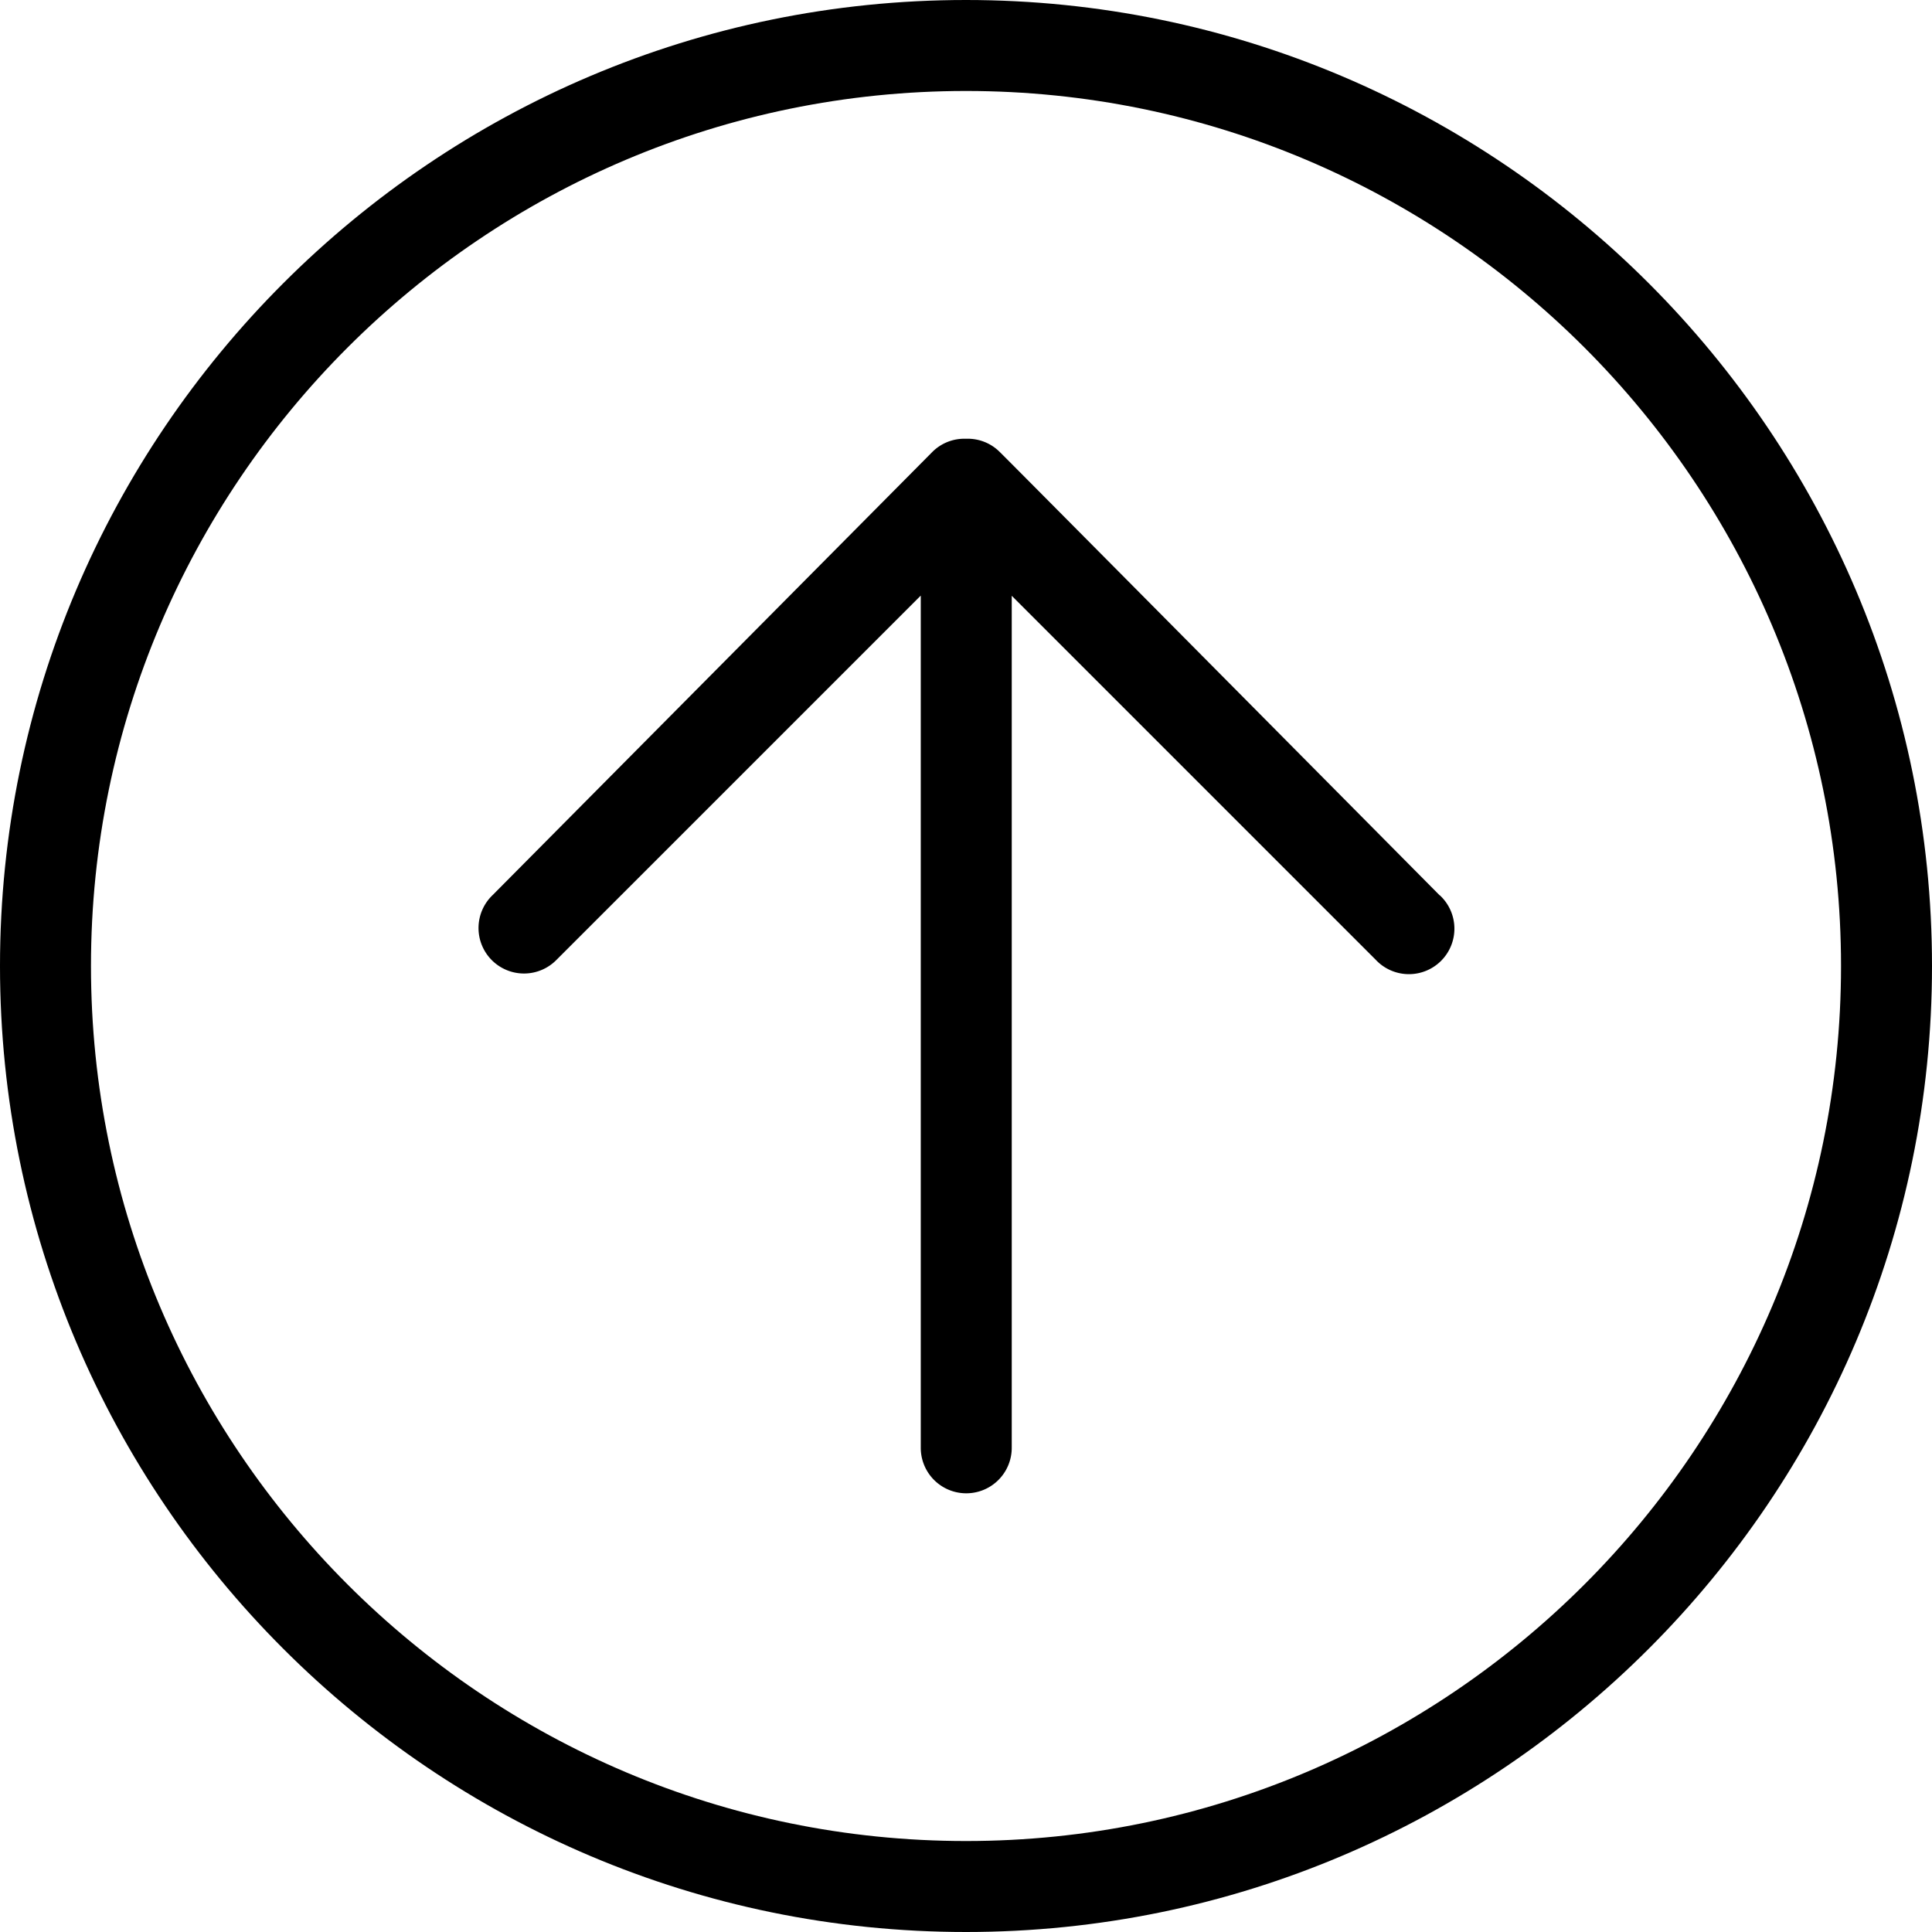
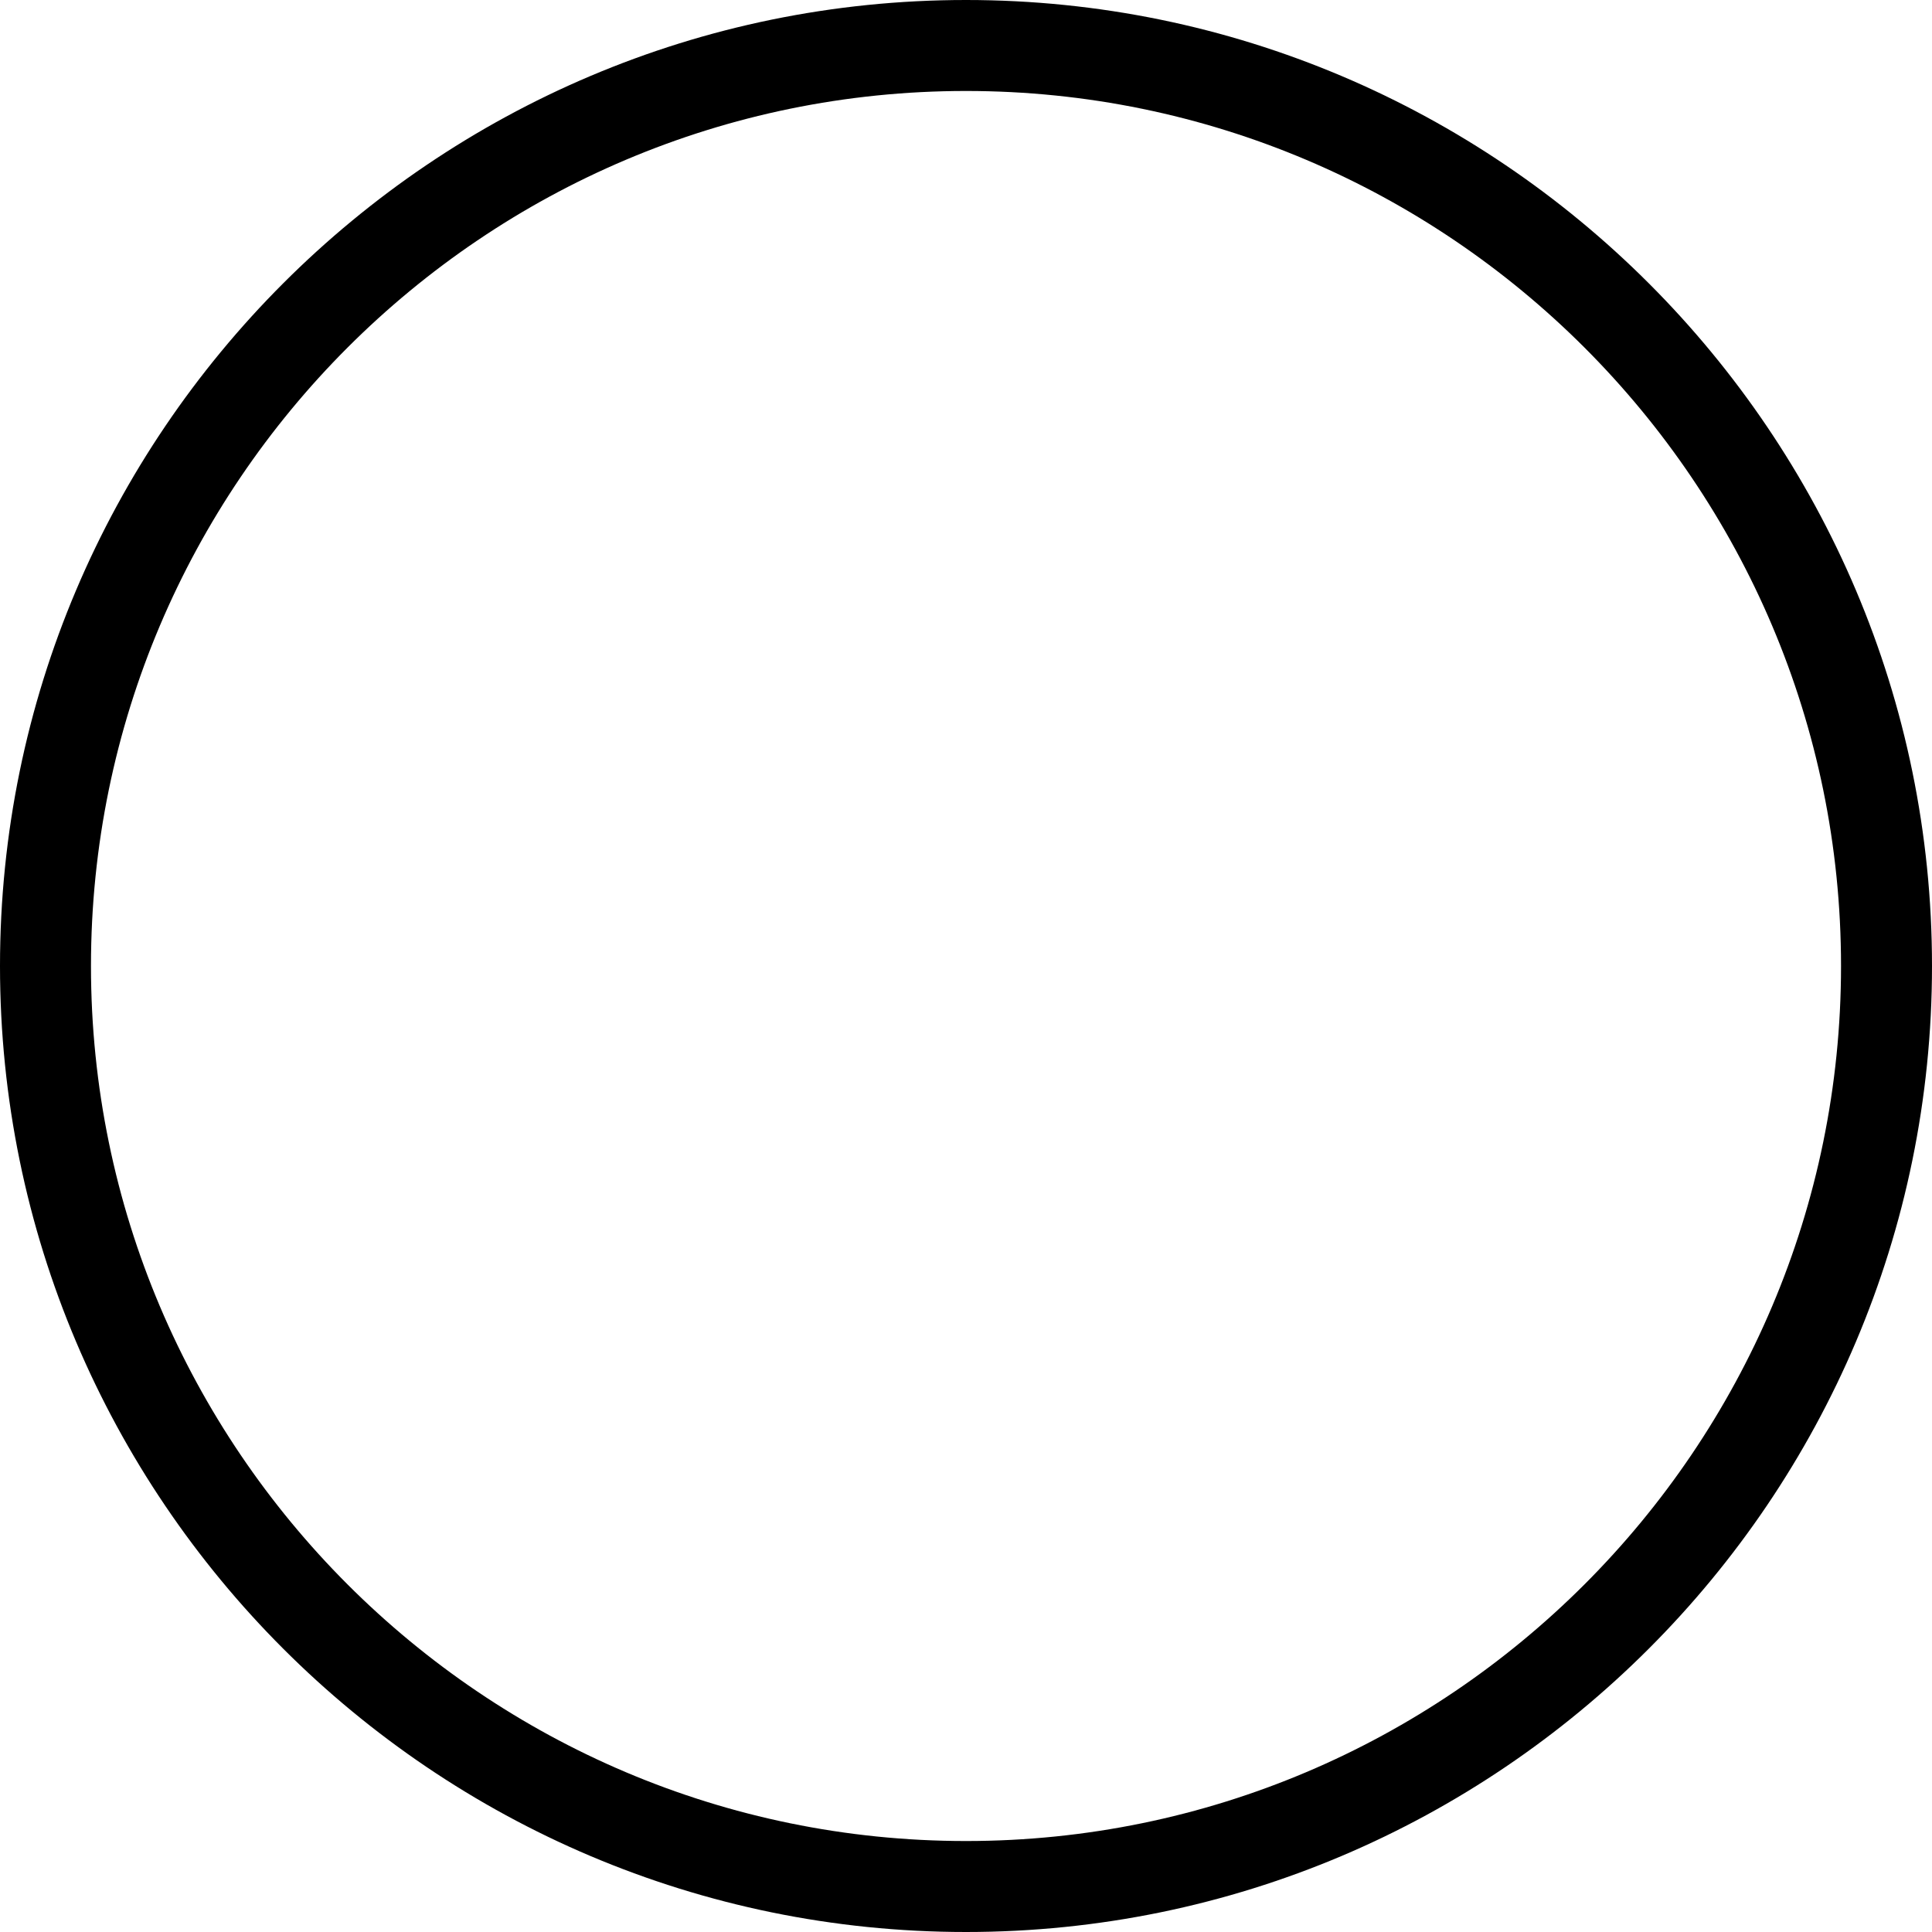
<svg xmlns="http://www.w3.org/2000/svg" viewBox="0 0 382.26 382.26">
  <title>arrow</title>
  <g id="Designed_by_Freepik" data-name="Designed by Freepik">
-     <path d="M284.82,177.12s-86.24-87-87-87.68a8.92,8.92,0,0,0-6.54-2.63H191a8.94,8.94,0,0,0-6.55,2.63l-87,87.68a9,9,0,1,0,12.73,12.72l72-72V286.46a9,9,0,0,0,18,0V117.88l72,72a9,9,0,1,0,12.72-12.72Z" />
    <path d="M191.13,382.26C85.74,382.26,0,296.52,0,191.13S85.74,0,191.13,0,382.26,85.74,382.26,191.13,296.52,382.26,191.13,382.26Zm0-364.26C95.67,18,18,95.67,18,191.13S95.67,364.26,191.13,364.26,364.26,286.6,364.26,191.13,286.6,18,191.13,18Z" />
  </g>
</svg>